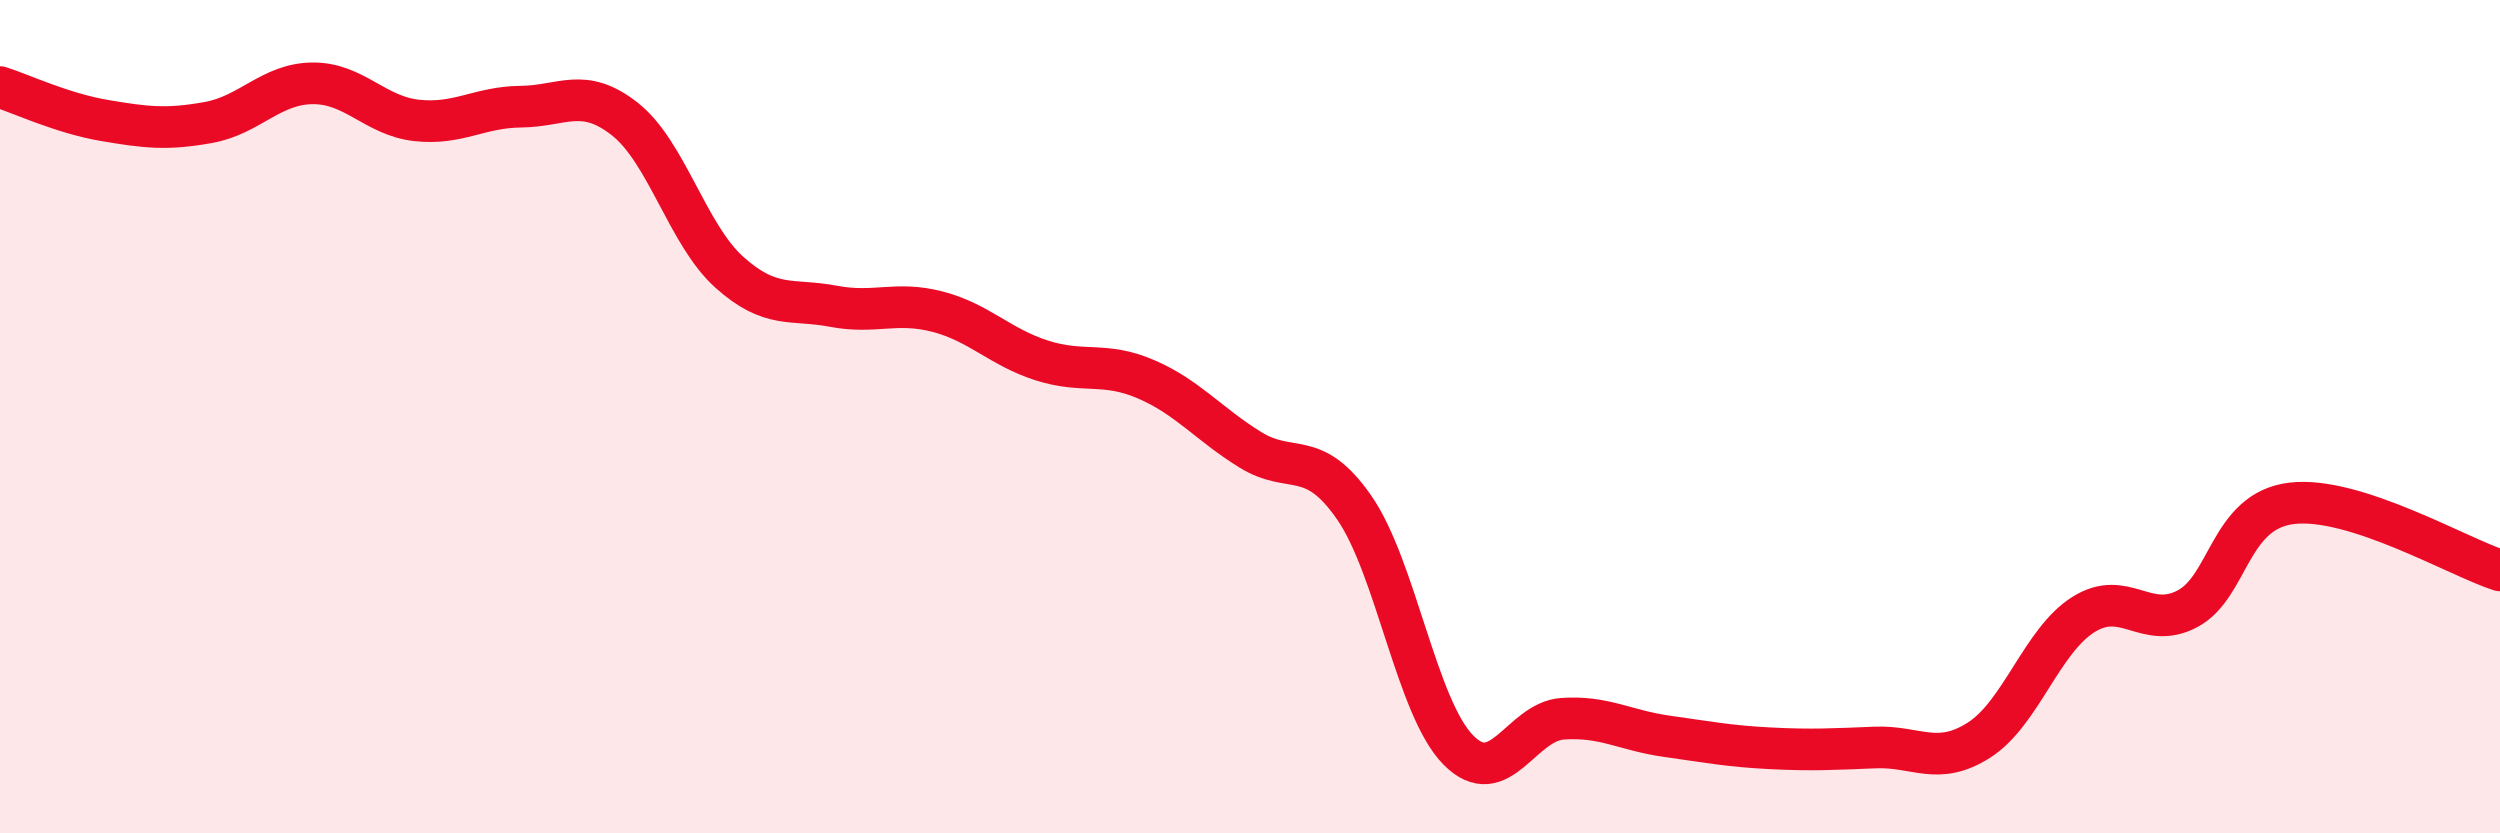
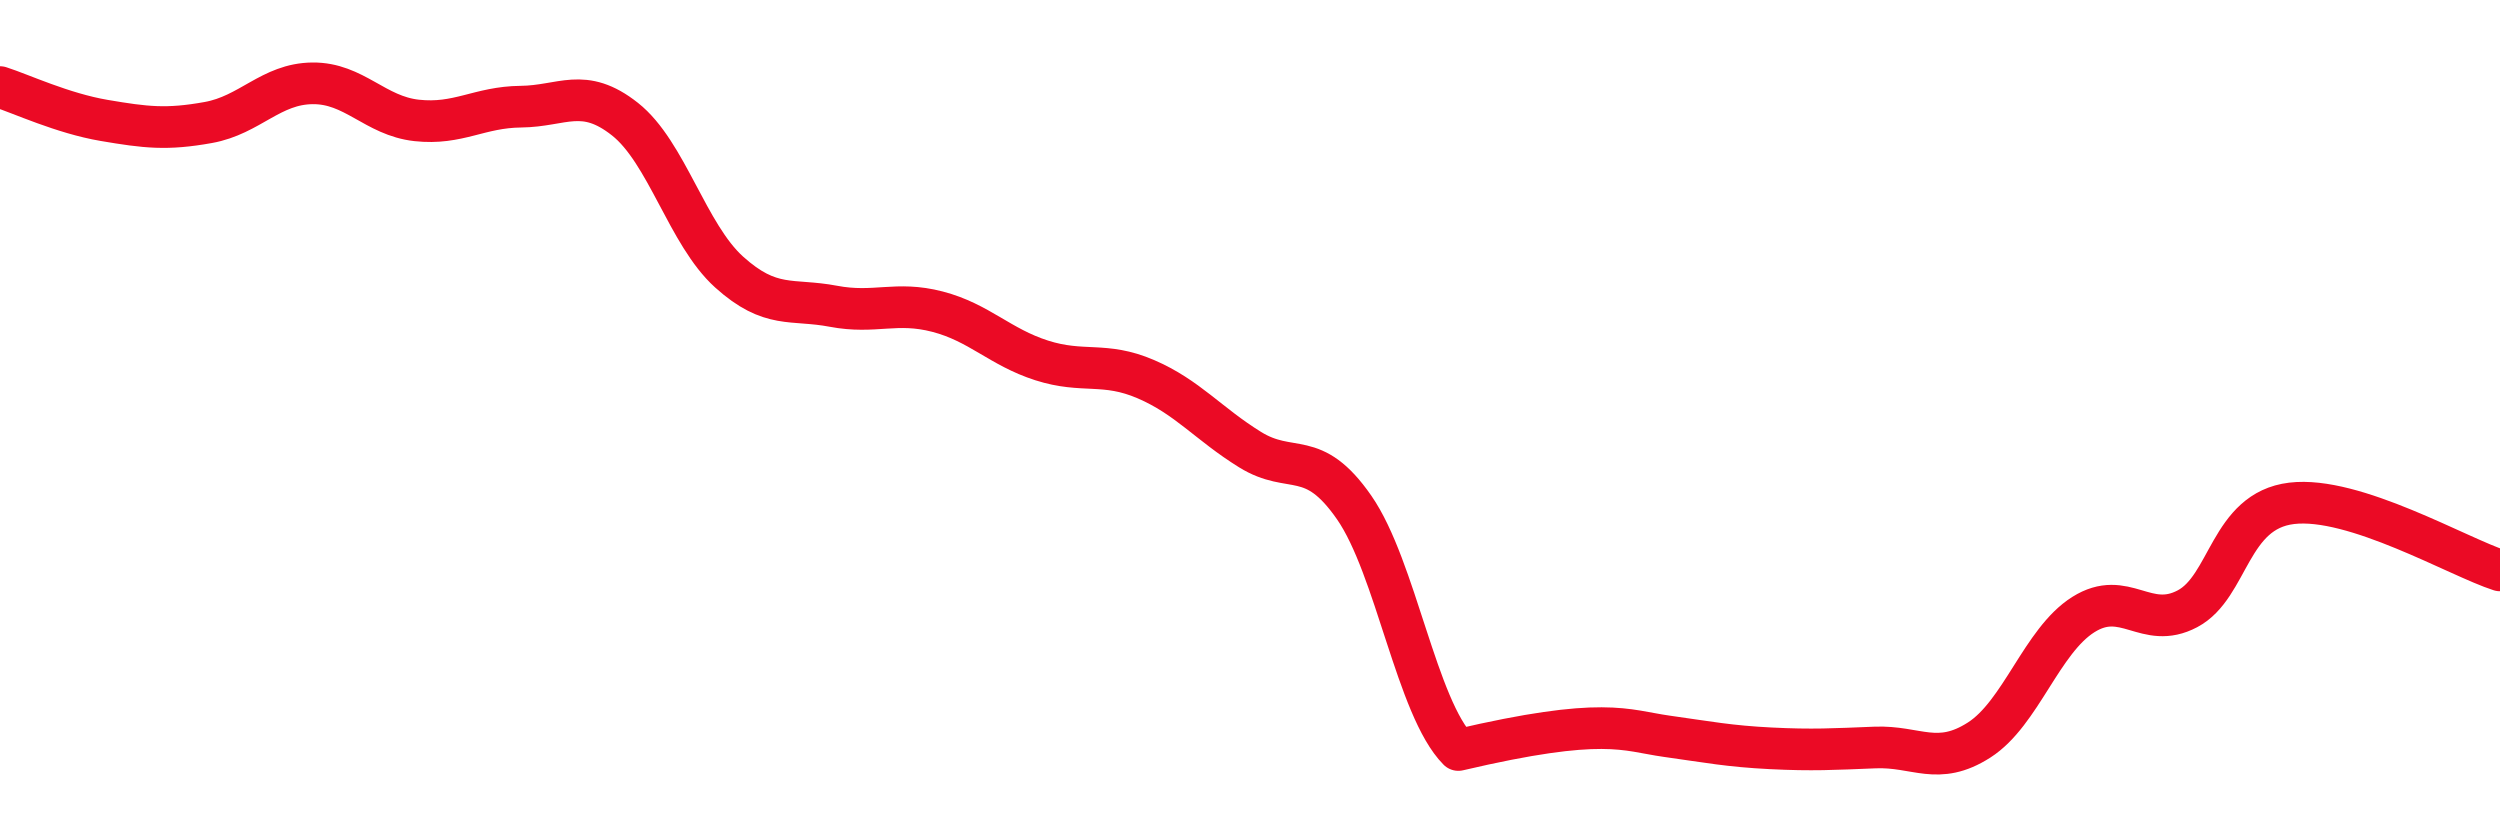
<svg xmlns="http://www.w3.org/2000/svg" width="60" height="20" viewBox="0 0 60 20">
-   <path d="M 0,2.09 C 0.5,2.25 1.5,2.72 2.5,2.89 C 3.5,3.06 4,3.12 5,2.94 C 6,2.76 6.5,2.01 7.5,2 C 8.5,1.99 9,2.78 10,2.89 C 11,3 11.5,2.57 12.5,2.56 C 13.5,2.55 14,2.07 15,2.86 C 16,3.65 16.5,5.63 17.5,6.53 C 18.5,7.43 19,7.16 20,7.35 C 21,7.54 21.5,7.22 22.5,7.48 C 23.5,7.74 24,8.33 25,8.65 C 26,8.97 26.5,8.67 27.5,9.1 C 28.5,9.53 29,10.17 30,10.79 C 31,11.41 31.5,10.74 32.5,12.18 C 33.5,13.62 34,16.99 35,18 C 36,19.01 36.5,17.32 37.5,17.25 C 38.5,17.18 39,17.53 40,17.67 C 41,17.81 41.5,17.91 42.5,17.96 C 43.5,18.01 44,17.98 45,17.94 C 46,17.9 46.5,18.4 47.5,17.76 C 48.5,17.12 49,15.38 50,14.75 C 51,14.12 51.5,15.14 52.5,14.61 C 53.5,14.08 53.5,12.26 55,12.08 C 56.5,11.9 59,13.37 60,13.69L60 20L0 20Z" fill="#EB0A25" opacity="0.1" stroke-linecap="round" stroke-linejoin="round" />
-   <path d="M 0,2.09 C 0.5,2.25 1.5,2.72 2.5,2.89 C 3.5,3.06 4,3.12 5,2.94 C 6,2.76 6.5,2.01 7.5,2 C 8.5,1.99 9,2.78 10,2.89 C 11,3 11.5,2.57 12.5,2.56 C 13.5,2.55 14,2.07 15,2.86 C 16,3.65 16.5,5.63 17.5,6.53 C 18.5,7.43 19,7.16 20,7.35 C 21,7.54 21.5,7.22 22.5,7.48 C 23.5,7.74 24,8.33 25,8.65 C 26,8.97 26.5,8.67 27.5,9.1 C 28.5,9.53 29,10.17 30,10.79 C 31,11.41 31.5,10.74 32.5,12.18 C 33.5,13.62 34,16.99 35,18 C 36,19.01 36.5,17.32 37.5,17.25 C 38.5,17.18 39,17.53 40,17.67 C 41,17.81 41.5,17.91 42.5,17.96 C 43.5,18.01 44,17.98 45,17.94 C 46,17.9 46.5,18.4 47.5,17.76 C 48.5,17.12 49,15.38 50,14.75 C 51,14.12 51.5,15.14 52.5,14.61 C 53.5,14.08 53.5,12.26 55,12.08 C 56.5,11.9 59,13.37 60,13.69" stroke="#EB0A25" stroke-width="1" fill="none" stroke-linecap="round" stroke-linejoin="round" />
+   <path d="M 0,2.09 C 0.5,2.25 1.5,2.72 2.5,2.89 C 3.5,3.06 4,3.12 5,2.94 C 6,2.76 6.5,2.01 7.5,2 C 8.5,1.99 9,2.78 10,2.89 C 11,3 11.5,2.57 12.5,2.56 C 13.5,2.55 14,2.07 15,2.86 C 16,3.65 16.5,5.63 17.5,6.53 C 18.5,7.43 19,7.16 20,7.35 C 21,7.54 21.5,7.22 22.5,7.48 C 23.5,7.74 24,8.33 25,8.65 C 26,8.97 26.5,8.67 27.5,9.1 C 28.5,9.53 29,10.17 30,10.79 C 31,11.41 31.5,10.74 32.5,12.18 C 33.5,13.62 34,16.99 35,18 C 38.5,17.18 39,17.53 40,17.67 C 41,17.81 41.5,17.91 42.5,17.96 C 43.5,18.01 44,17.98 45,17.94 C 46,17.9 46.5,18.4 47.5,17.76 C 48.5,17.12 49,15.38 50,14.75 C 51,14.12 51.5,15.14 52.5,14.61 C 53.5,14.08 53.5,12.26 55,12.08 C 56.5,11.9 59,13.37 60,13.69" stroke="#EB0A25" stroke-width="1" fill="none" stroke-linecap="round" stroke-linejoin="round" />
</svg>